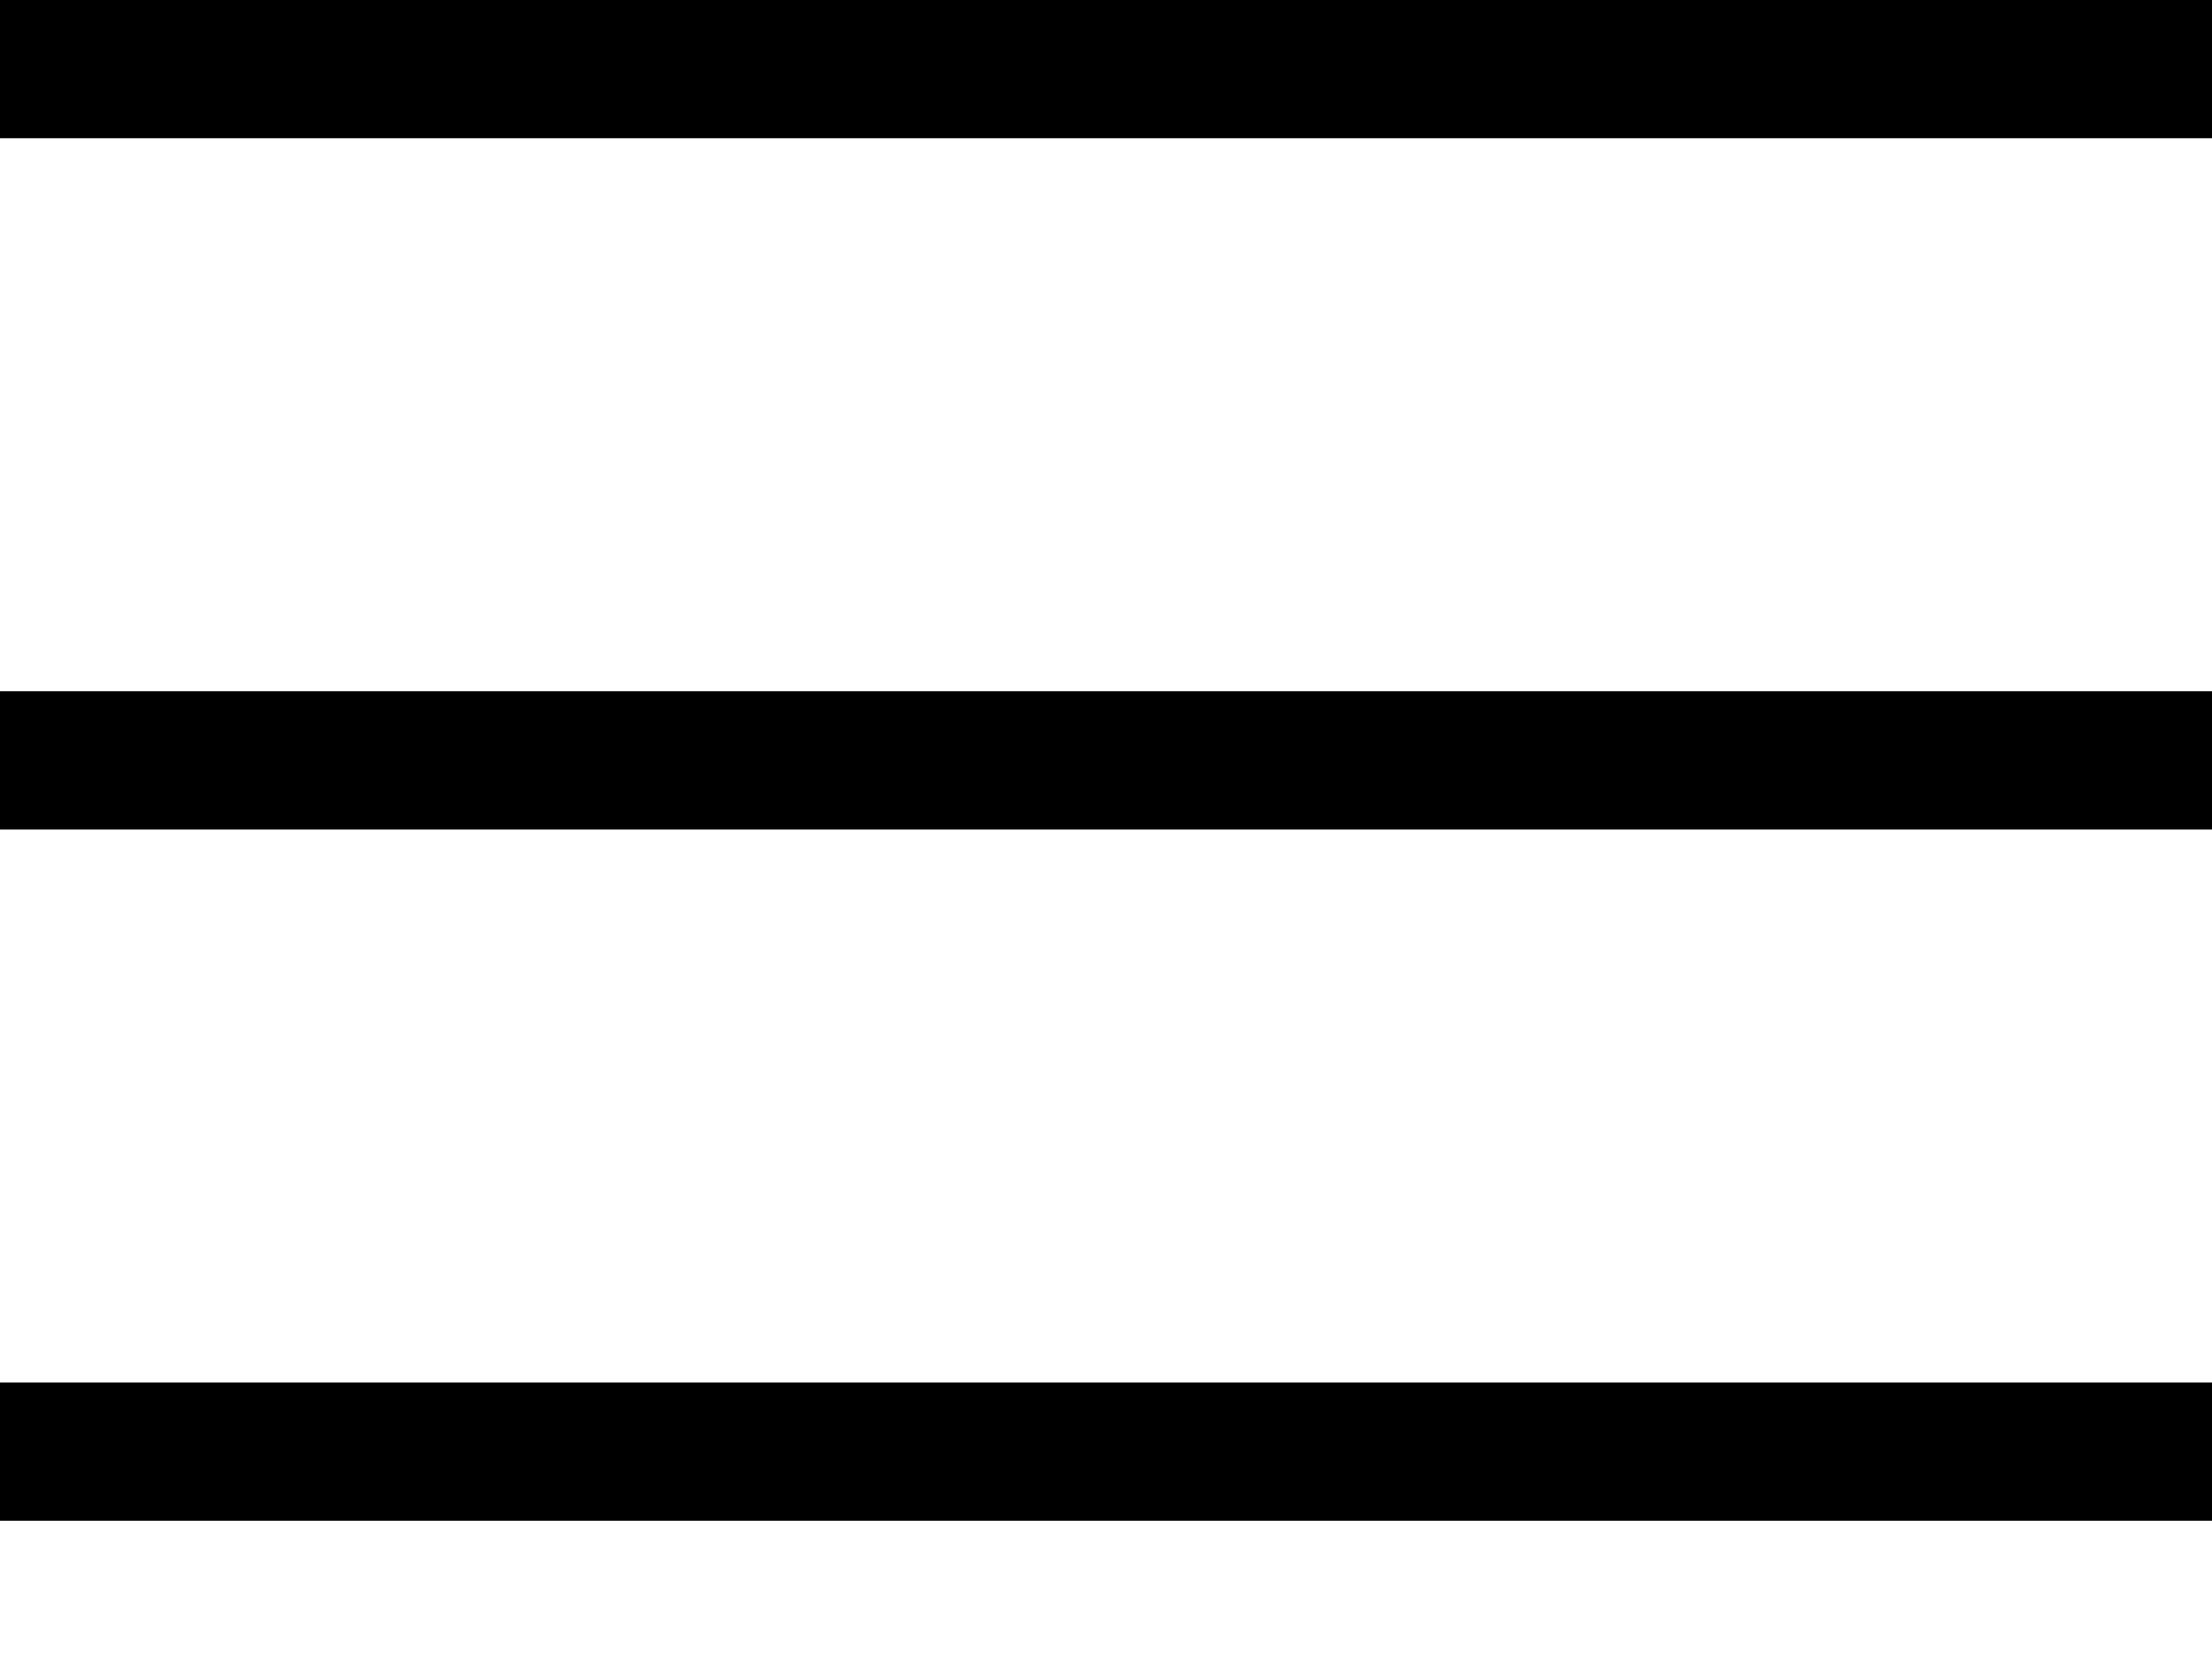
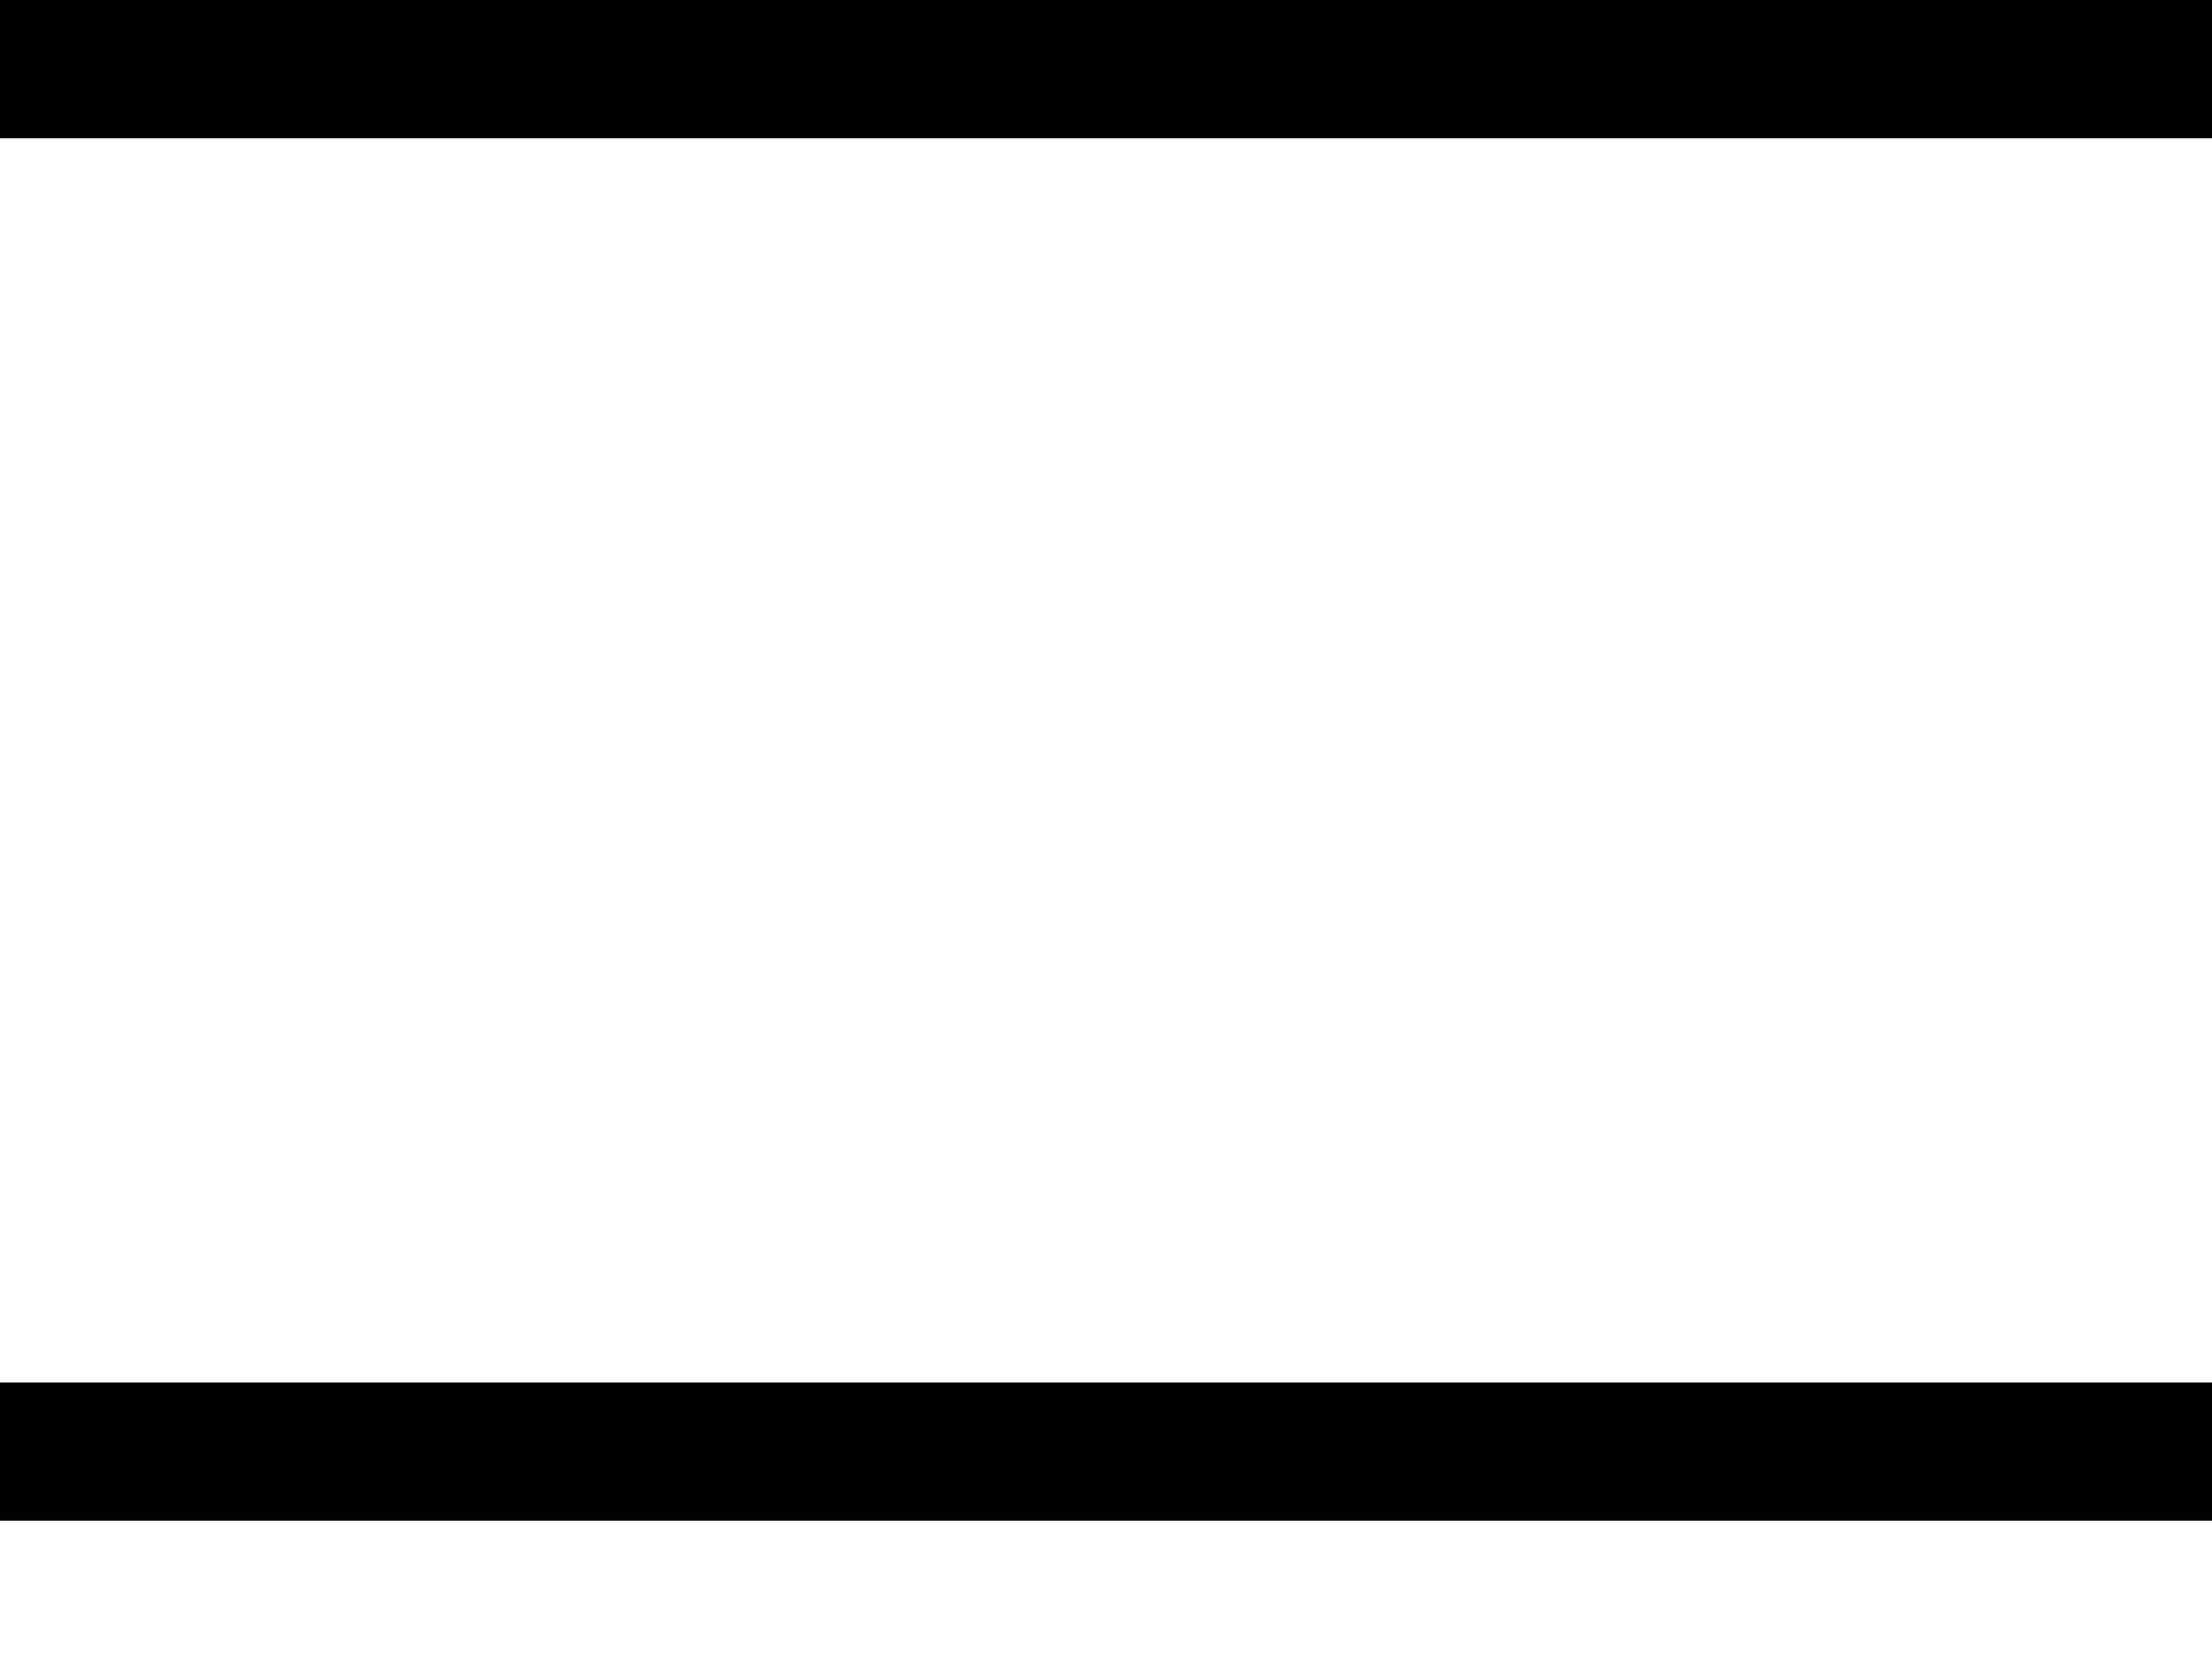
<svg xmlns="http://www.w3.org/2000/svg" width="32" height="24" viewBox="0 0 32 24" fill="none">
  <line y1="1" x2="32" y2="1" stroke="black" stroke-width="2" />
-   <line y1="11" x2="32" y2="11" stroke="black" stroke-width="2" />
  <line y1="21" x2="32" y2="21" stroke="black" stroke-width="2" />
</svg>